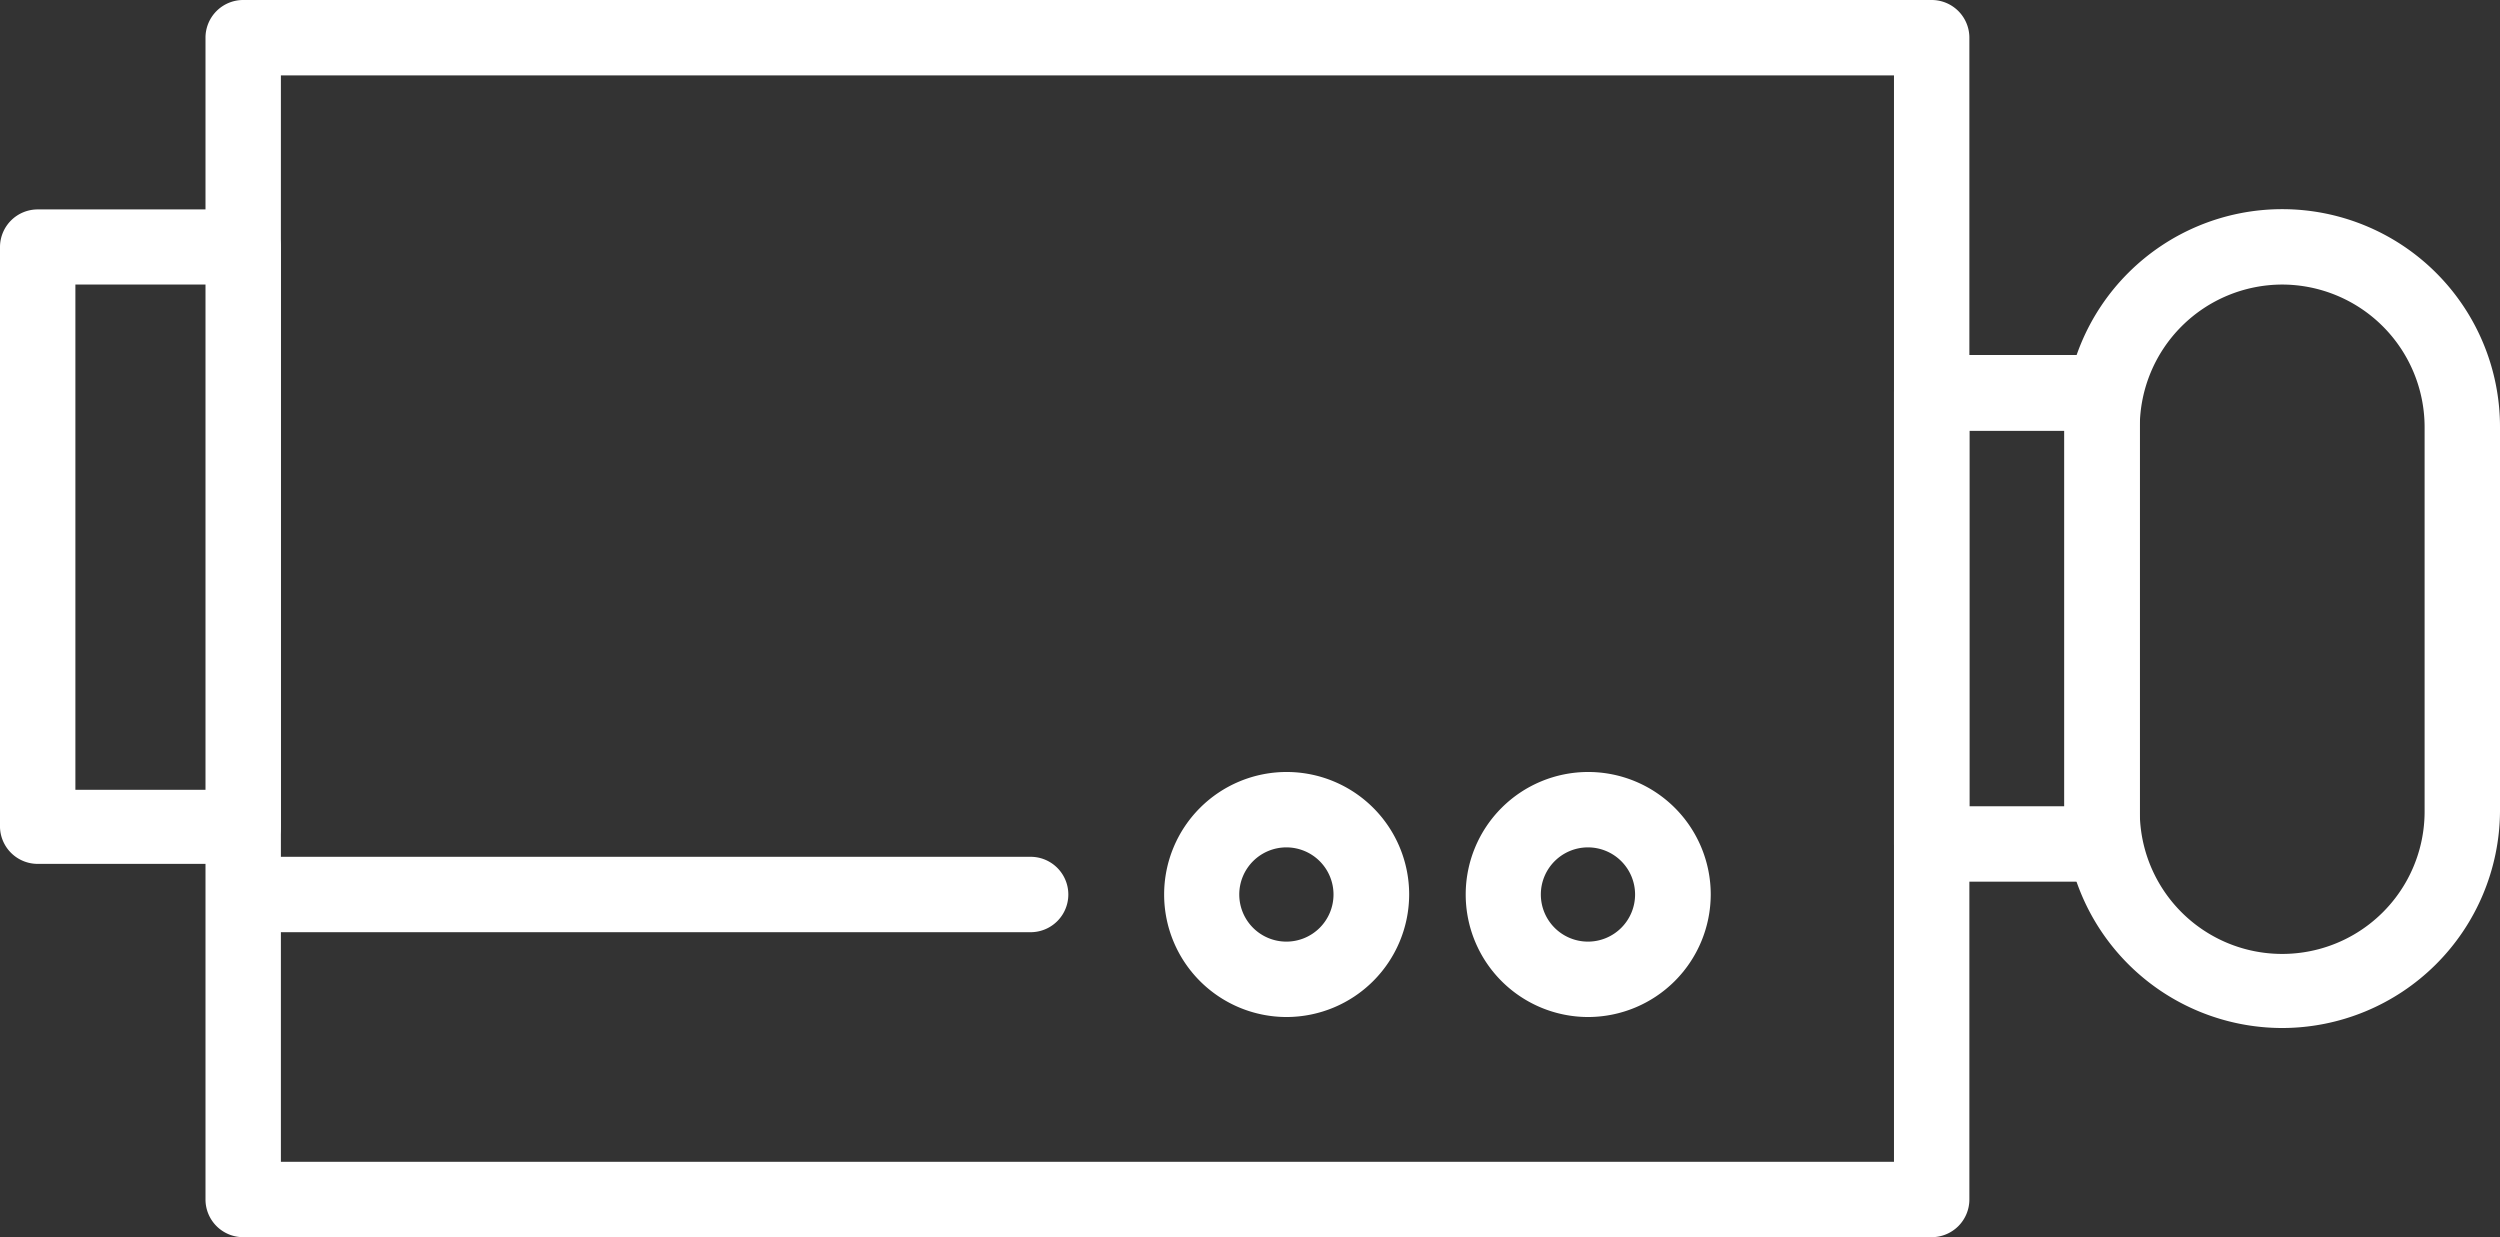
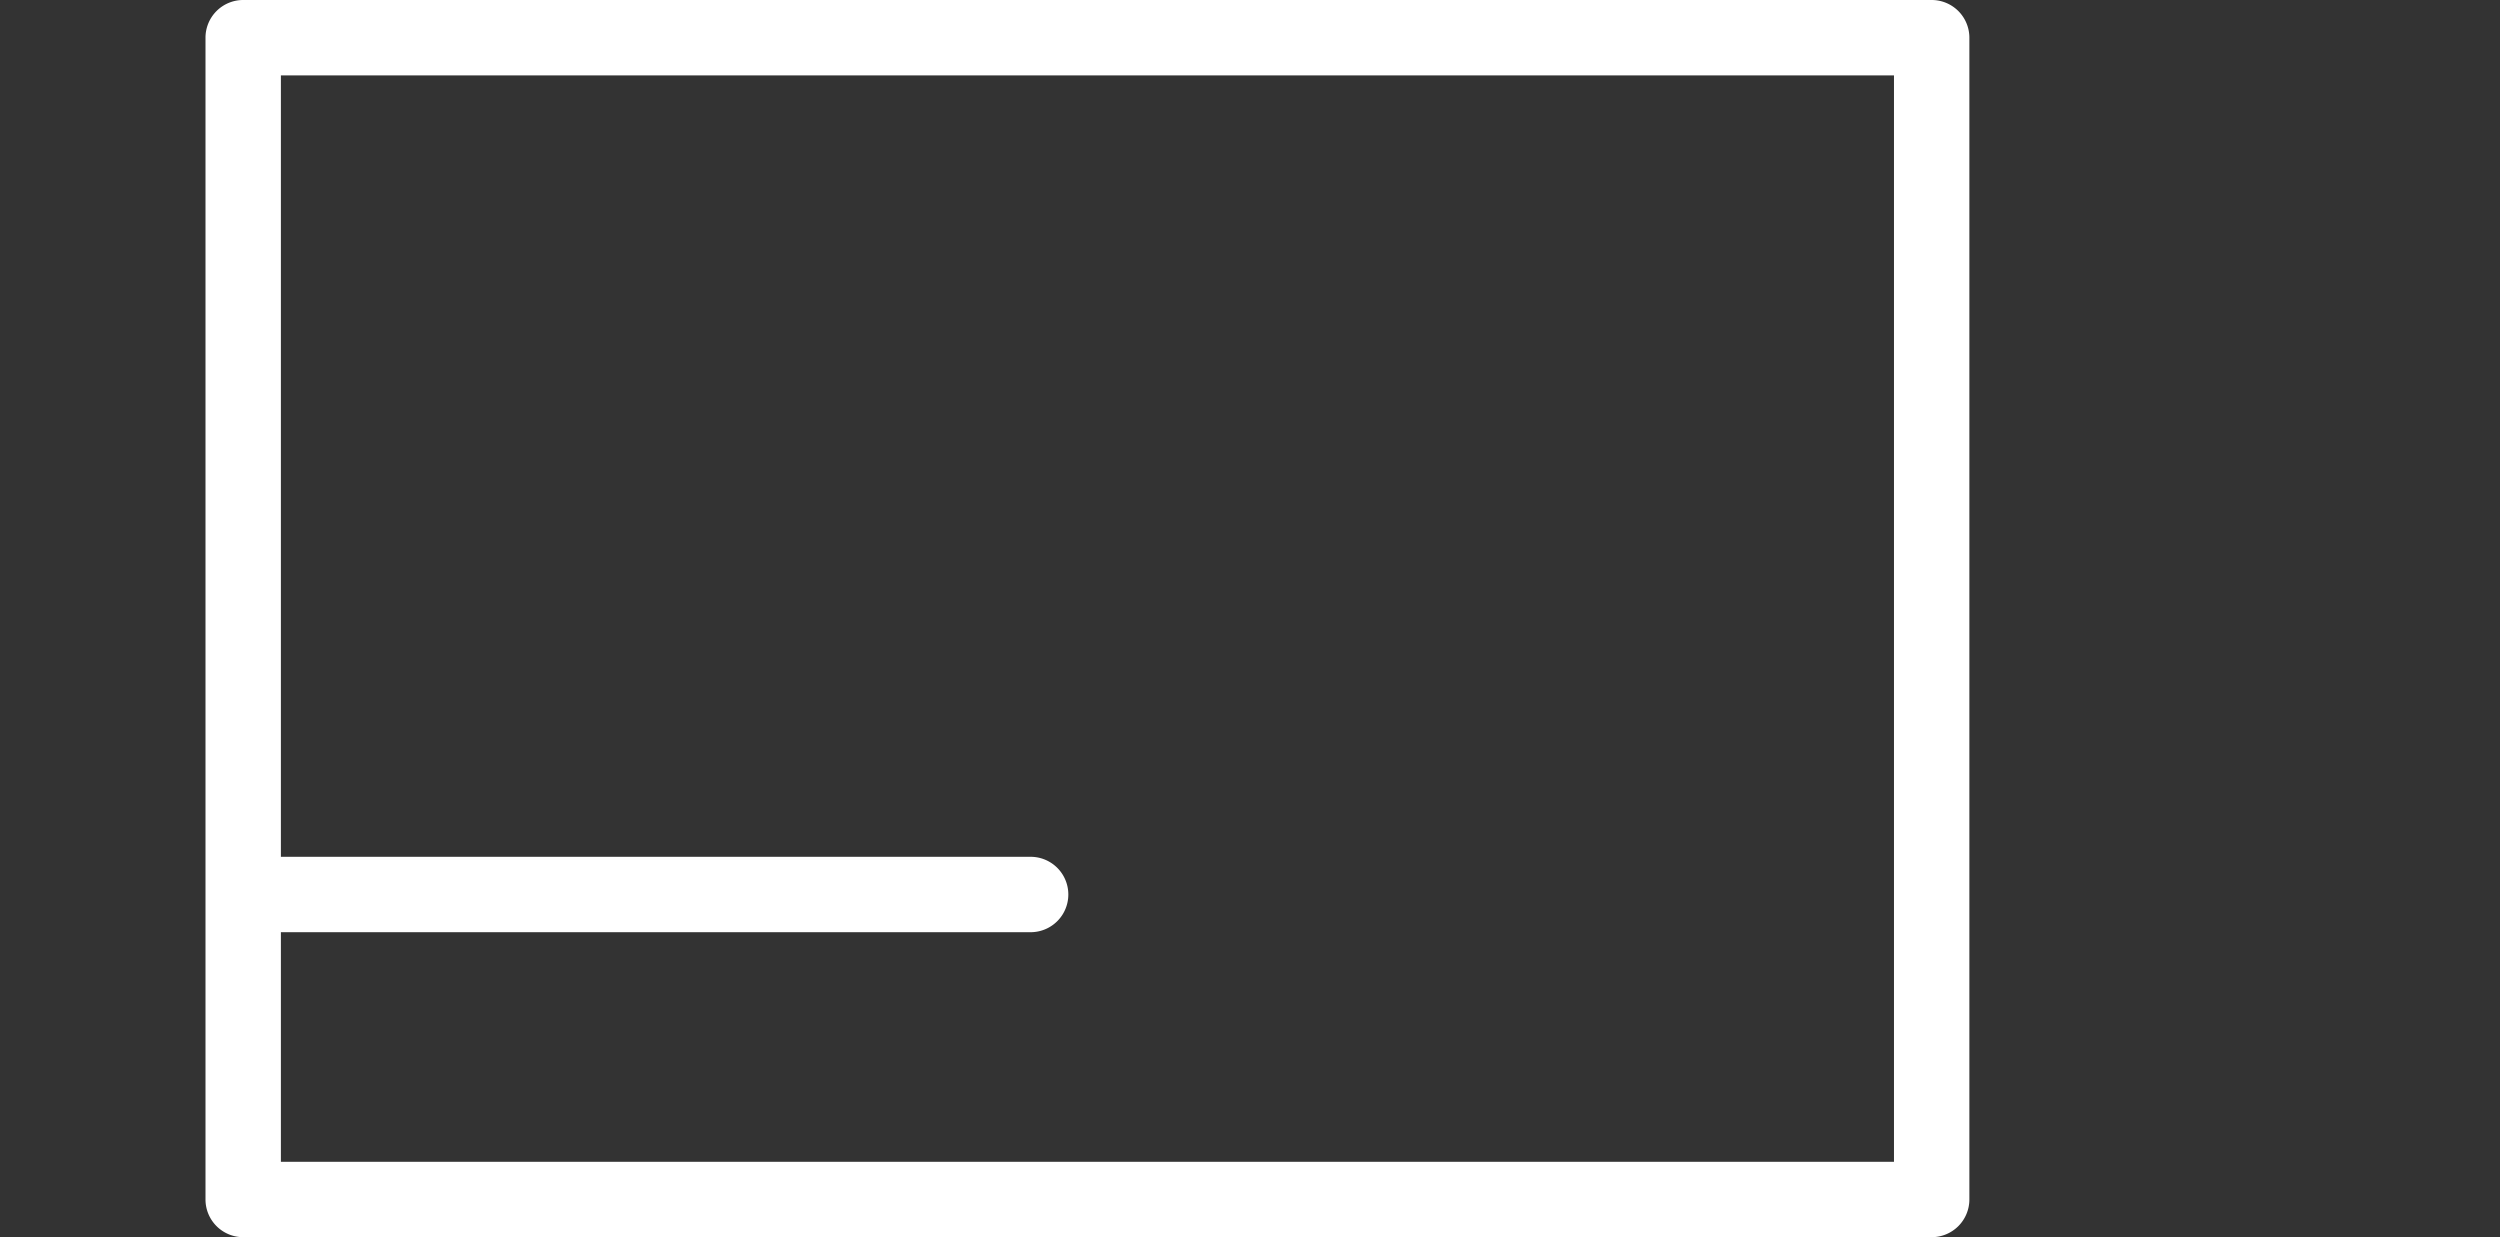
<svg xmlns="http://www.w3.org/2000/svg" viewBox="0 0 95.5 47.26">
  <rect x="0" y="0" width="95.5" height="47.26" fill="#333333" stroke="none" />
  <defs>
    <style>.cls-1{fill:#fff;}</style>
  </defs>
  <title>ico_salon_04</title>
  <g id="Capa_2" data-name="Capa 2">
    <g id="Capa_1-2" data-name="Capa 1">
-       <path class="cls-1" d="M87.18,39.27A8.33,8.33,0,0,1,78.86,31V16.31a8.32,8.32,0,1,1,16.64,0V31A8.33,8.33,0,0,1,87.18,39.27Zm0-28.4a5.45,5.45,0,0,0-5.44,5.44V31a5.44,5.44,0,0,0,10.88,0V16.31A5.45,5.45,0,0,0,87.18,10.87Z" />
      <path class="cls-1" d="M73.79,47.26H9.29a1.44,1.44,0,0,1-1.44-1.44V1.44A1.44,1.44,0,0,1,9.29,0h64.5a1.44,1.44,0,0,1,1.44,1.44V45.82A1.44,1.44,0,0,1,73.79,47.26ZM10.73,44.38H72.35V2.88H10.73Z" />
-       <path class="cls-1" d="M80.3,33.68H73.79a1.44,1.44,0,0,1-1.44-1.44V15a1.44,1.44,0,0,1,1.44-1.44H80.3A1.44,1.44,0,0,1,81.74,15V32.24A1.44,1.44,0,0,1,80.3,33.68ZM75.23,30.8h3.63V16.46H75.23Z" />
-       <path class="cls-1" d="M9.29,33H1.44A1.44,1.44,0,0,1,0,31.61V9.43A1.44,1.44,0,0,1,1.44,8H9.29a1.44,1.44,0,0,1,1.44,1.44V31.61A1.44,1.44,0,0,1,9.29,33ZM2.88,30.17h5V10.87h-5Z" />
-       <path class="cls-1" d="M49.15,38.85a4.68,4.68,0,1,1,4.68-4.68A4.69,4.69,0,0,1,49.15,38.85Zm0-6.48a1.8,1.8,0,1,0,1.79,1.8A1.8,1.8,0,0,0,49.15,32.37Z" />
-       <path class="cls-1" d="M60.67,38.85a4.68,4.68,0,1,1,4.68-4.68A4.69,4.69,0,0,1,60.67,38.85Zm0-6.48a1.8,1.8,0,1,0,1.79,1.8A1.8,1.8,0,0,0,60.67,32.37Z" />
      <path class="cls-1" d="M39.37,35.61H10.8a1.44,1.44,0,0,1,0-2.88H39.37a1.44,1.44,0,1,1,0,2.88Z" />
    </g>
  </g>
</svg>